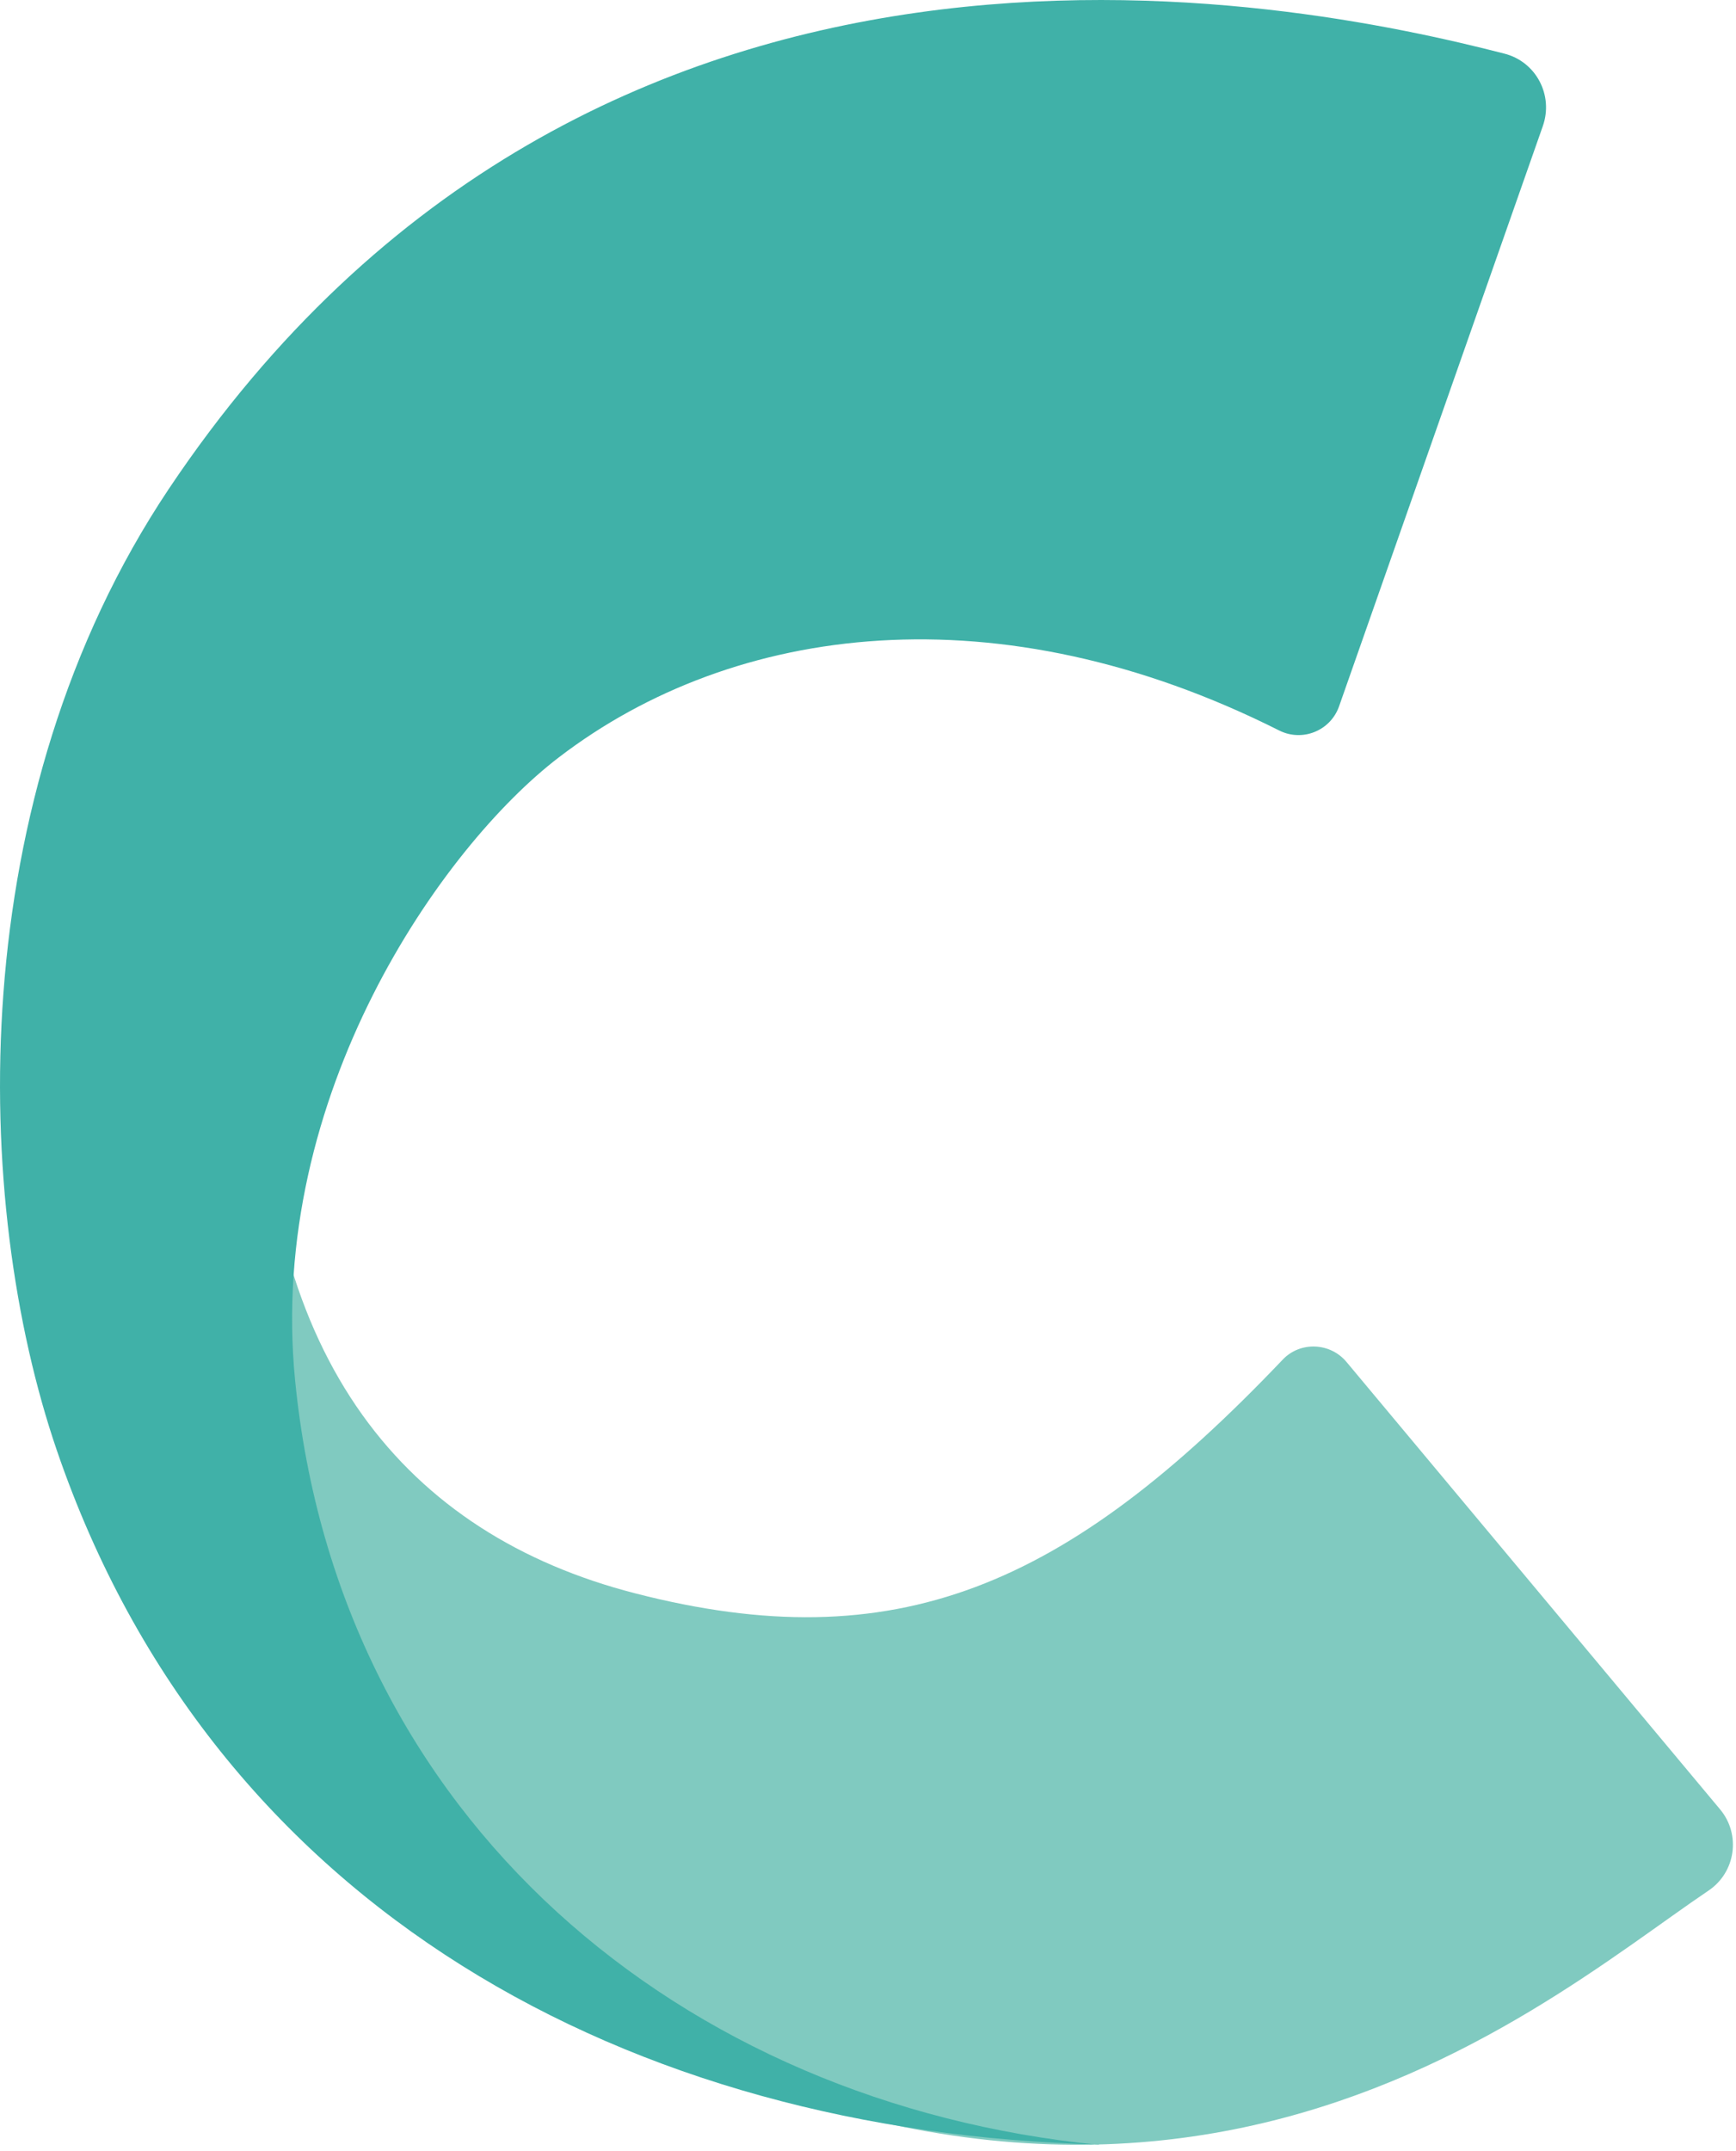
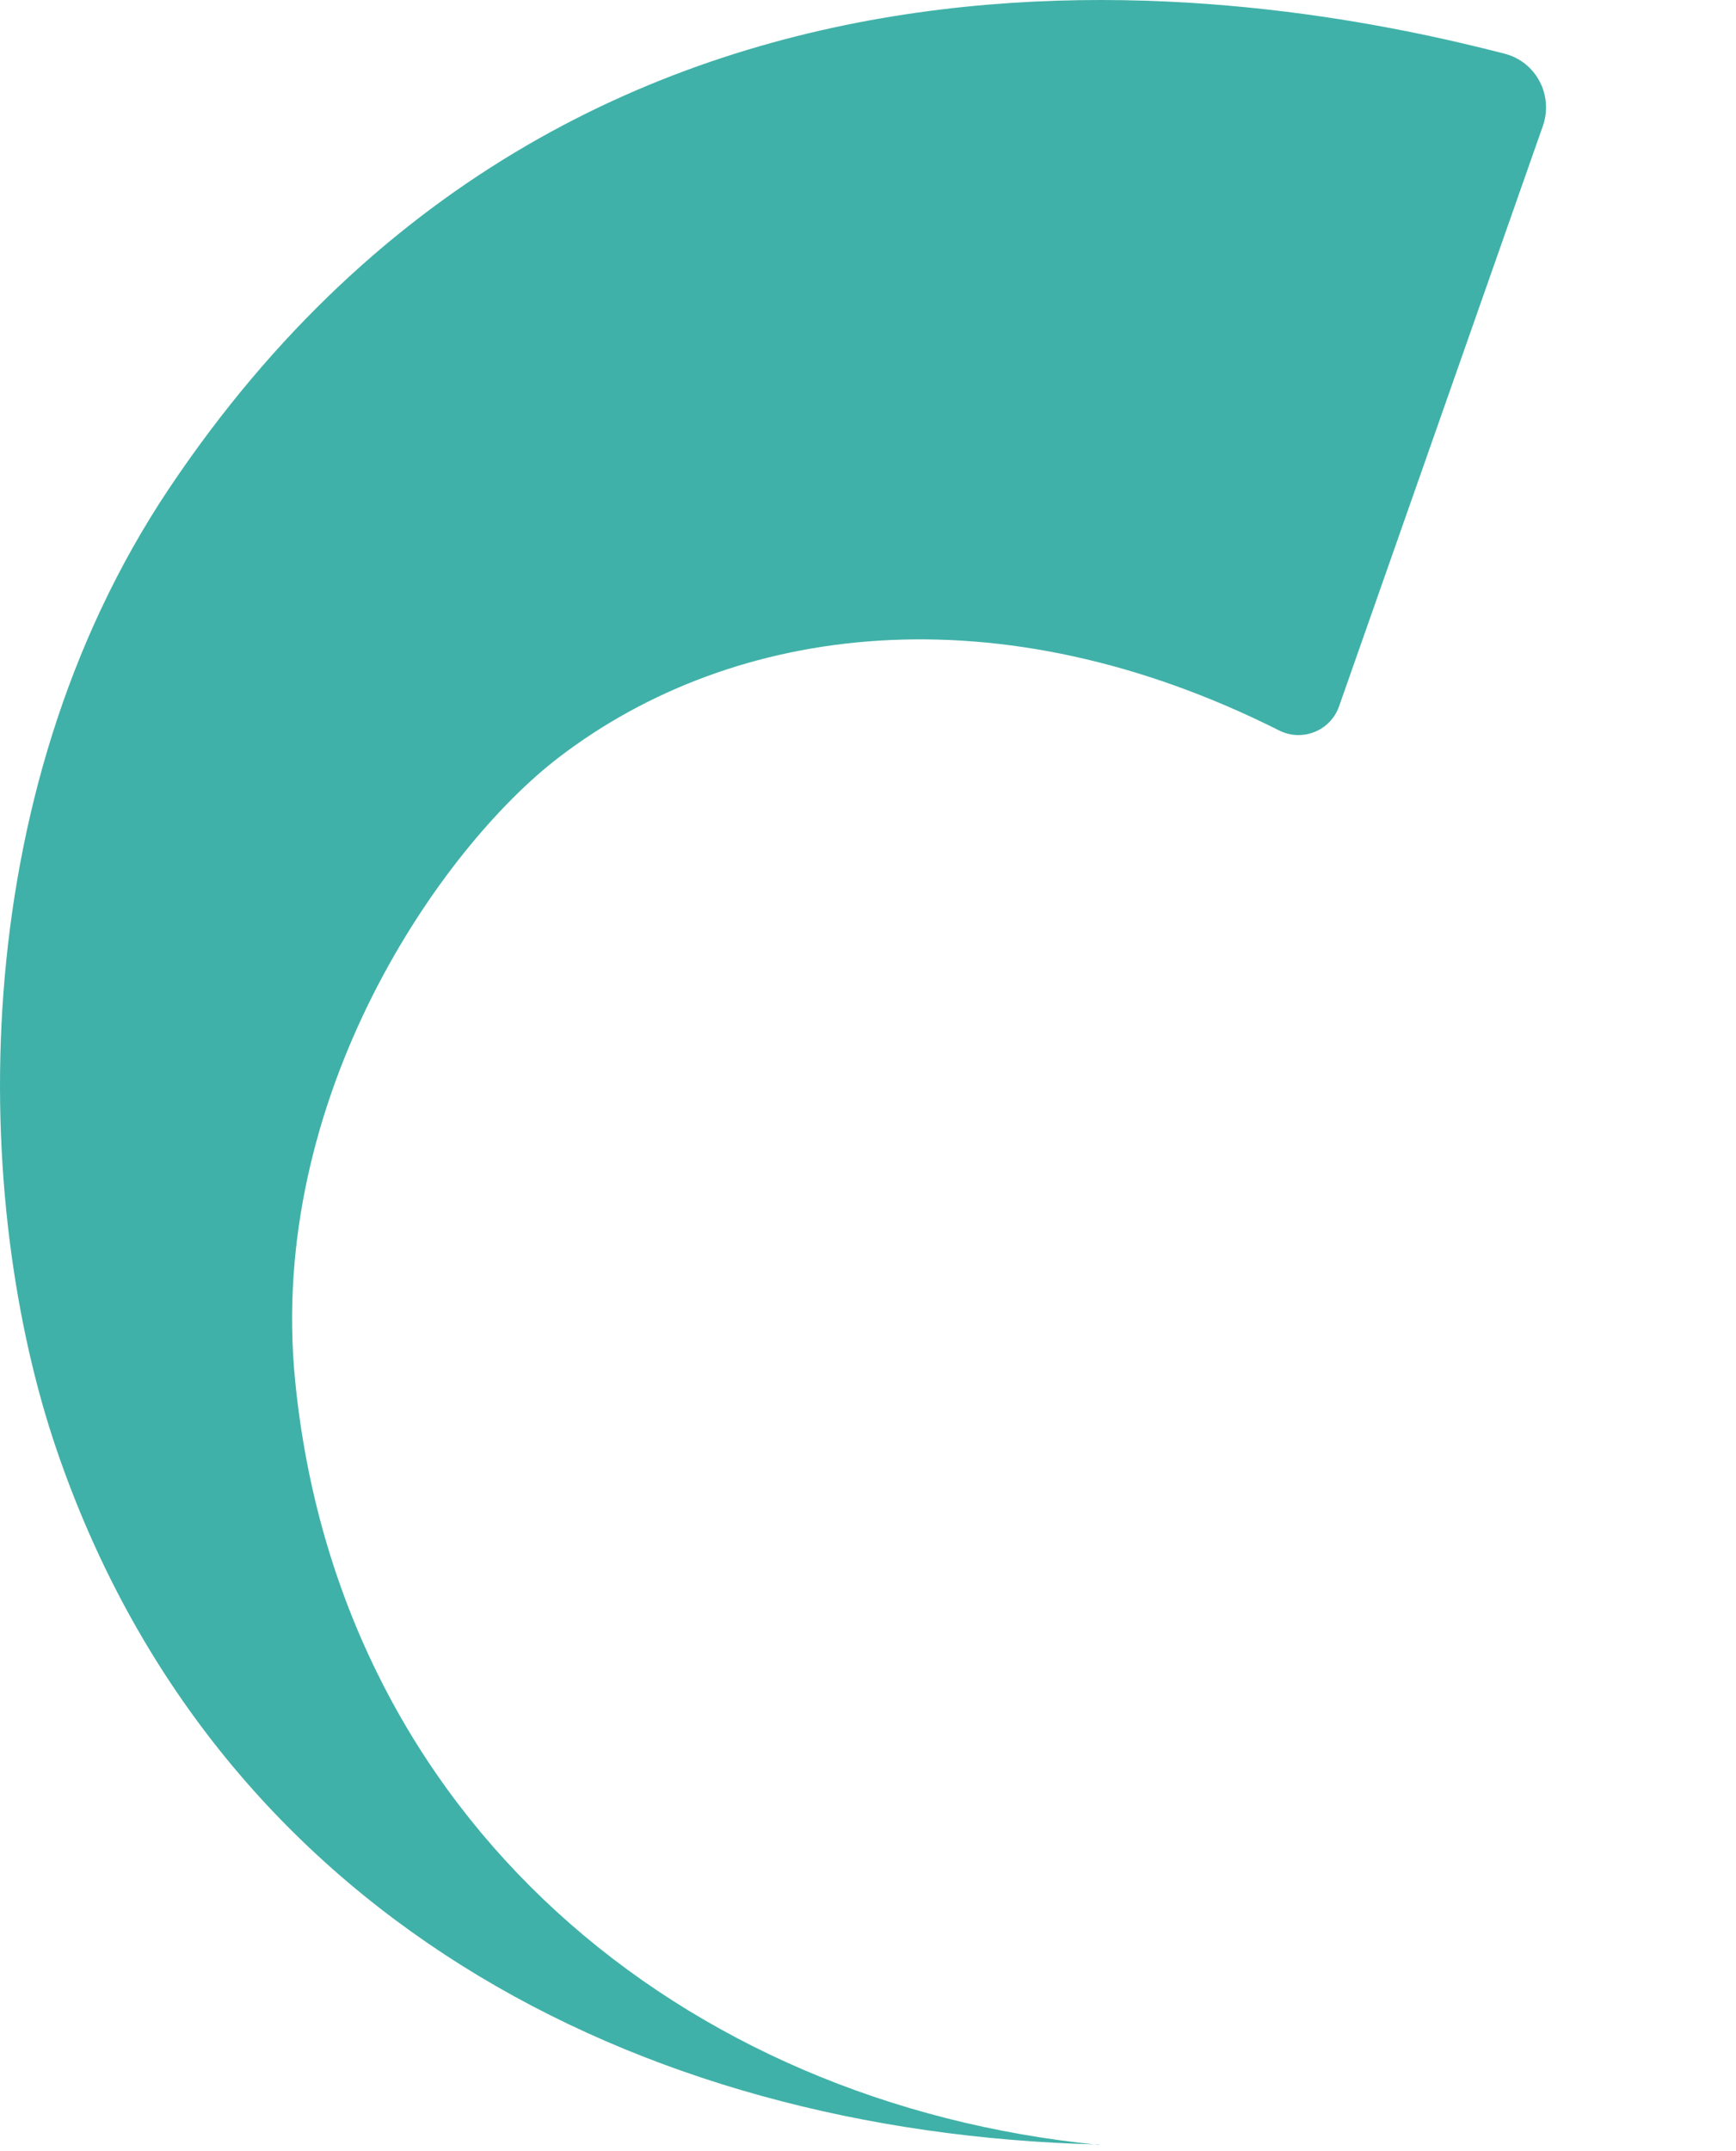
<svg xmlns="http://www.w3.org/2000/svg" width="109" height="135" viewBox="0 0 109 135" fill="none">
-   <path d="M47.752 3.167C20.409 13.733 0.405 35.727 0.802 66.231C1.024 82.676 8.296 107.699 27.748 120.652C70.608 149.211 95.94 126.289 107.28 118.64C108.982 117.491 109.313 115.126 108.009 113.556L84.556 85.484C83.539 84.246 81.638 84.157 80.533 85.329C66.939 99.608 56.24 104.206 39.861 99.984C25.515 96.293 16.386 85.351 16.386 65.324C16.386 37.65 23.968 14.418 47.752 3.167Z" fill="#80CAC0" />
  <path d="M68.995 134.578C39.684 133.848 13.446 119.878 3.566 91.01C-1.761 75.448 -2.38 50.094 10.595 30.687C37.275 -9.19 81.219 -0.038 94.459 3.366C96.449 3.874 97.554 5.974 96.869 7.919L84.07 44.347C83.517 45.873 81.771 46.558 80.334 45.85C62.717 36.986 46.117 39.087 35.087 47.53C27.77 53.123 16.762 68.728 18.53 86.633C21.249 114.175 42.801 132.014 68.995 134.6V134.578Z" fill="#40B1A8" />
</svg>